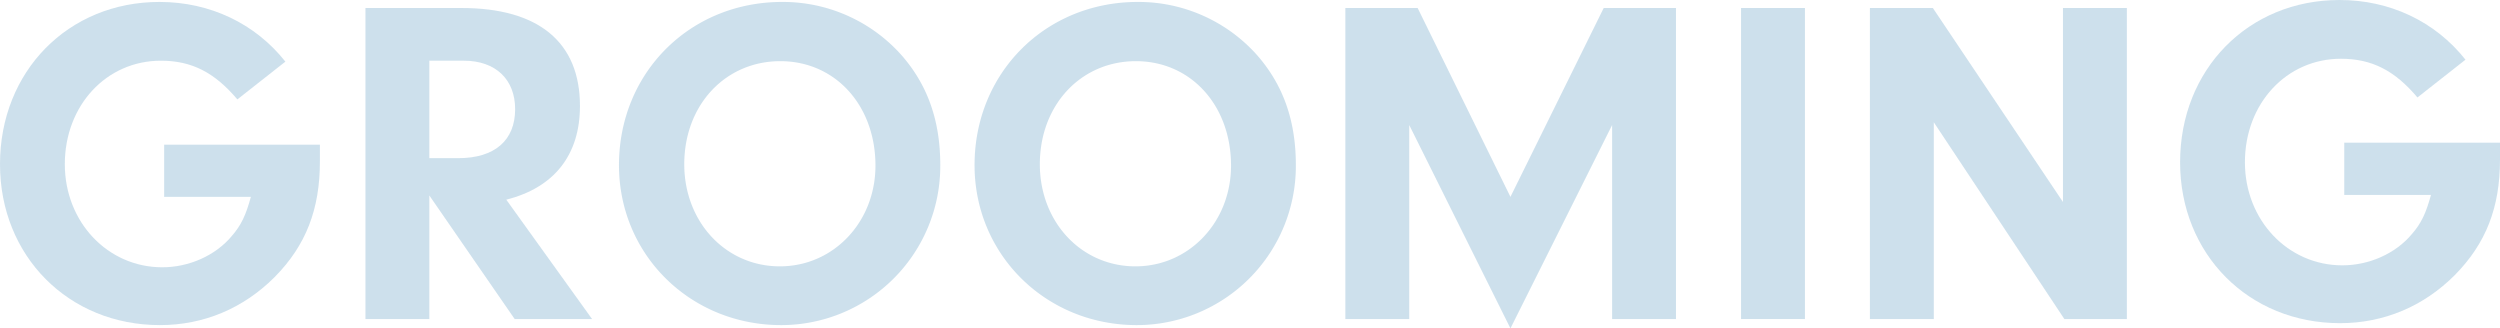
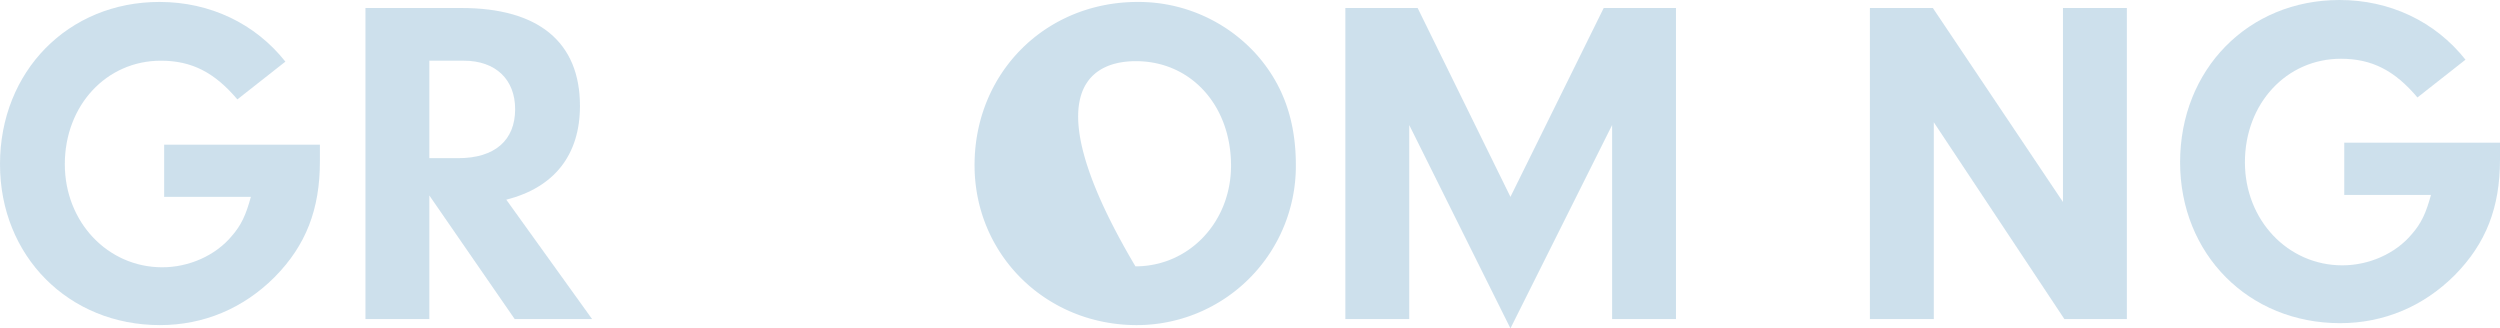
<svg xmlns="http://www.w3.org/2000/svg" width="1286.64" height="169" viewBox="0 0 1286.64 169">
  <g id="txt_animation" transform="translate(-40.64 -1922.8)">
    <g>
      <path id="letter_G" d="M3.12-89.76v26.88H47.76c-2.64,9.6-5.04,14.64-9.84,20.16C29.52-32.64,15.84-26.64,2.16-26.64-25.92-26.64-48-49.92-48-79.68c0-30.24,21.36-53.28,49.44-53.28,15.84,0,27.6,6,39.36,19.92l24.72-19.44C49.92-152.16,26.64-163.2.72-163.2c-47.04,0-82.08,35.76-82.08,83.52,0,47.28,35.28,82.8,82.32,82.8C23.52,3.12,43.92-5.52,60-21.6,76.08-37.92,83.28-56.4,83.28-81.12v-8.64Z" transform="translate(122 2087)" fill="#3a84b7" opacity="0.25" />
    </g>
    <g>
      <path id="letter_R" d="M-20.4-63.6,23.52,0H63.36L19.2-61.44c24.72-6.24,37.92-23.04,37.92-48.24,0-32.88-21.36-50.4-60.96-50.4H-53.28V0H-20.4Zm0-19.2v-50.16H-2.64c16.32,0,26.4,9.6,26.4,24.96,0,16.08-10.56,25.2-29.28,25.2Z" transform="translate(282 2087)" fill="#3a84b7" opacity="0.25" />
    </g>
    <g>
-       <path id="letter_O" d="M1.2-163.2c-47.52,0-84,36.48-84,84C-82.8-33.12-46.08,3.12.72,3.12A81.892,81.892,0,0,0,82.56-79.2c0-23.28-6.72-41.76-20.4-57.12A81.788,81.788,0,0,0,1.2-163.2ZM.24-132.72c28.32,0,48.96,22.8,48.96,53.76C49.2-49.92,27.6-27.12,0-27.12c-27.84,0-49.2-22.8-49.2-52.56C-49.2-110.16-28.08-132.72.24-132.72Z" transform="translate(442 2087)" fill="#3a84b7" opacity="0.25" />
-     </g>
+       </g>
    <g>
-       <path id="letter_O-2" data-name="letter_O" d="M1.2-163.2c-47.52,0-84,36.48-84,84C-82.8-33.12-46.08,3.12.72,3.12A81.892,81.892,0,0,0,82.56-79.2c0-23.28-6.72-41.76-20.4-57.12A81.788,81.788,0,0,0,1.2-163.2ZM.24-132.72c28.32,0,48.96,22.8,48.96,53.76C49.2-49.92,27.6-27.12,0-27.12c-27.84,0-49.2-22.8-49.2-52.56C-49.2-110.16-28.08-132.72.24-132.72Z" transform="translate(625 2087)" fill="#3a84b7" opacity="0.25" />
+       <path id="letter_O-2" data-name="letter_O" d="M1.2-163.2c-47.52,0-84,36.48-84,84C-82.8-33.12-46.08,3.12.72,3.12A81.892,81.892,0,0,0,82.56-79.2c0-23.28-6.72-41.76-20.4-57.12A81.788,81.788,0,0,0,1.2-163.2ZM.24-132.72c28.32,0,48.96,22.8,48.96,53.76C49.2-49.92,27.6-27.12,0-27.12C-49.2-110.16-28.08-132.72.24-132.72Z" transform="translate(625 2087)" fill="#3a84b7" opacity="0.25" />
    </g>
    <g>
      <path id="letter_M" d="M-52.08-99.84,0,4.8,52.32-99.84V0H85.2V-160.08H48L0-62.88l-47.76-97.2h-37.2V0h32.88Z" transform="translate(818 2087)" fill="#3a84b7" opacity="0.25" />
    </g>
    <g>
-       <path id="letter_I" d="M16.56-160.08H-16.32V0H16.56Z" transform="translate(953 2087)" fill="#3a84b7" opacity="0.25" />
-     </g>
+       </g>
    <g>
      <path id="letter_N" d="M-33.12-101.28,34.08,0H66.24V-160.08H33.36v99.84L-33.6-160.08H-66V0h32.88Z" transform="translate(1069 2087)" fill="#3a84b7" opacity="0.25" />
    </g>
    <g>
      <path id="letter_G-2" data-name="letter_G" d="M3.12-89.76v26.88H47.76c-2.64,9.6-5.04,14.64-9.84,20.16C29.52-32.64,15.84-26.64,2.16-26.64-25.92-26.64-48-49.92-48-79.68c0-30.24,21.36-53.28,49.44-53.28,15.84,0,27.6,6,39.36,19.92l24.72-19.44C49.92-152.16,26.64-163.2.72-163.2c-47.04,0-82.08,35.76-82.08,83.52,0,47.28,35.28,82.8,82.32,82.8C23.52,3.12,43.92-5.52,60-21.6,76.08-37.92,83.28-56.4,83.28-81.12v-8.64Z" transform="translate(1244 2086)" fill="#3a84b7" opacity="0.25" />
    </g>
  </g>
</svg>